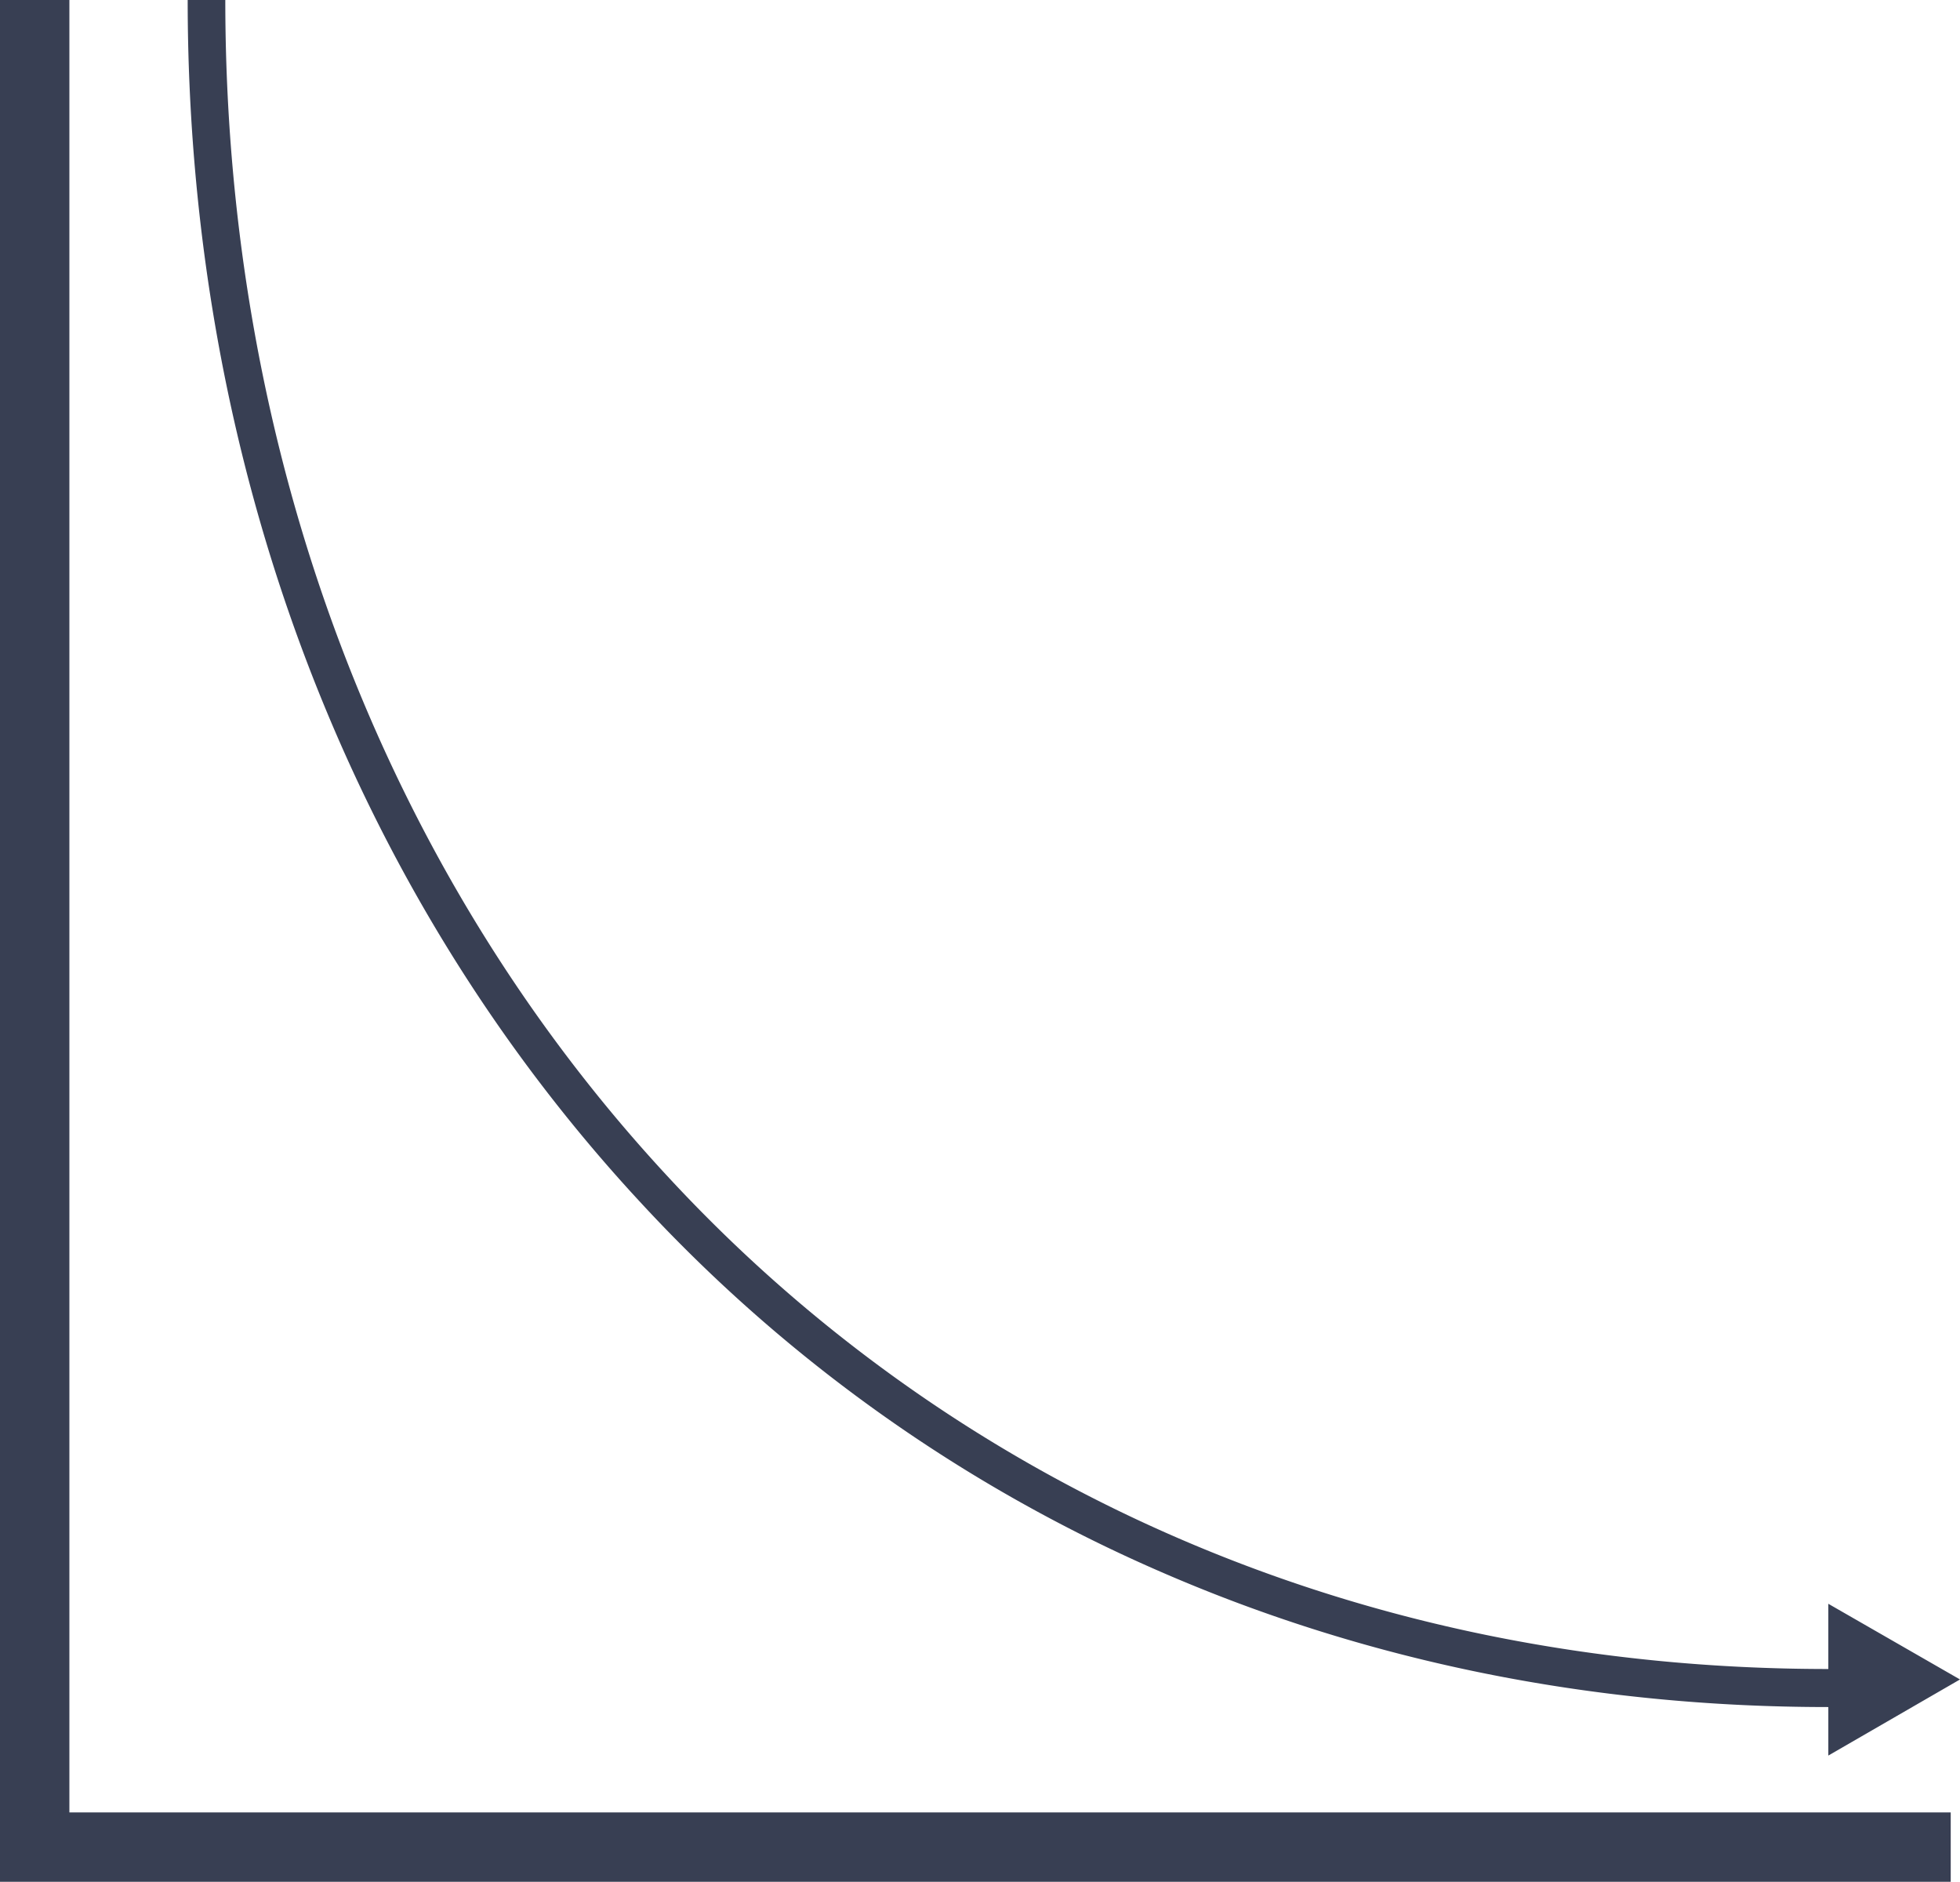
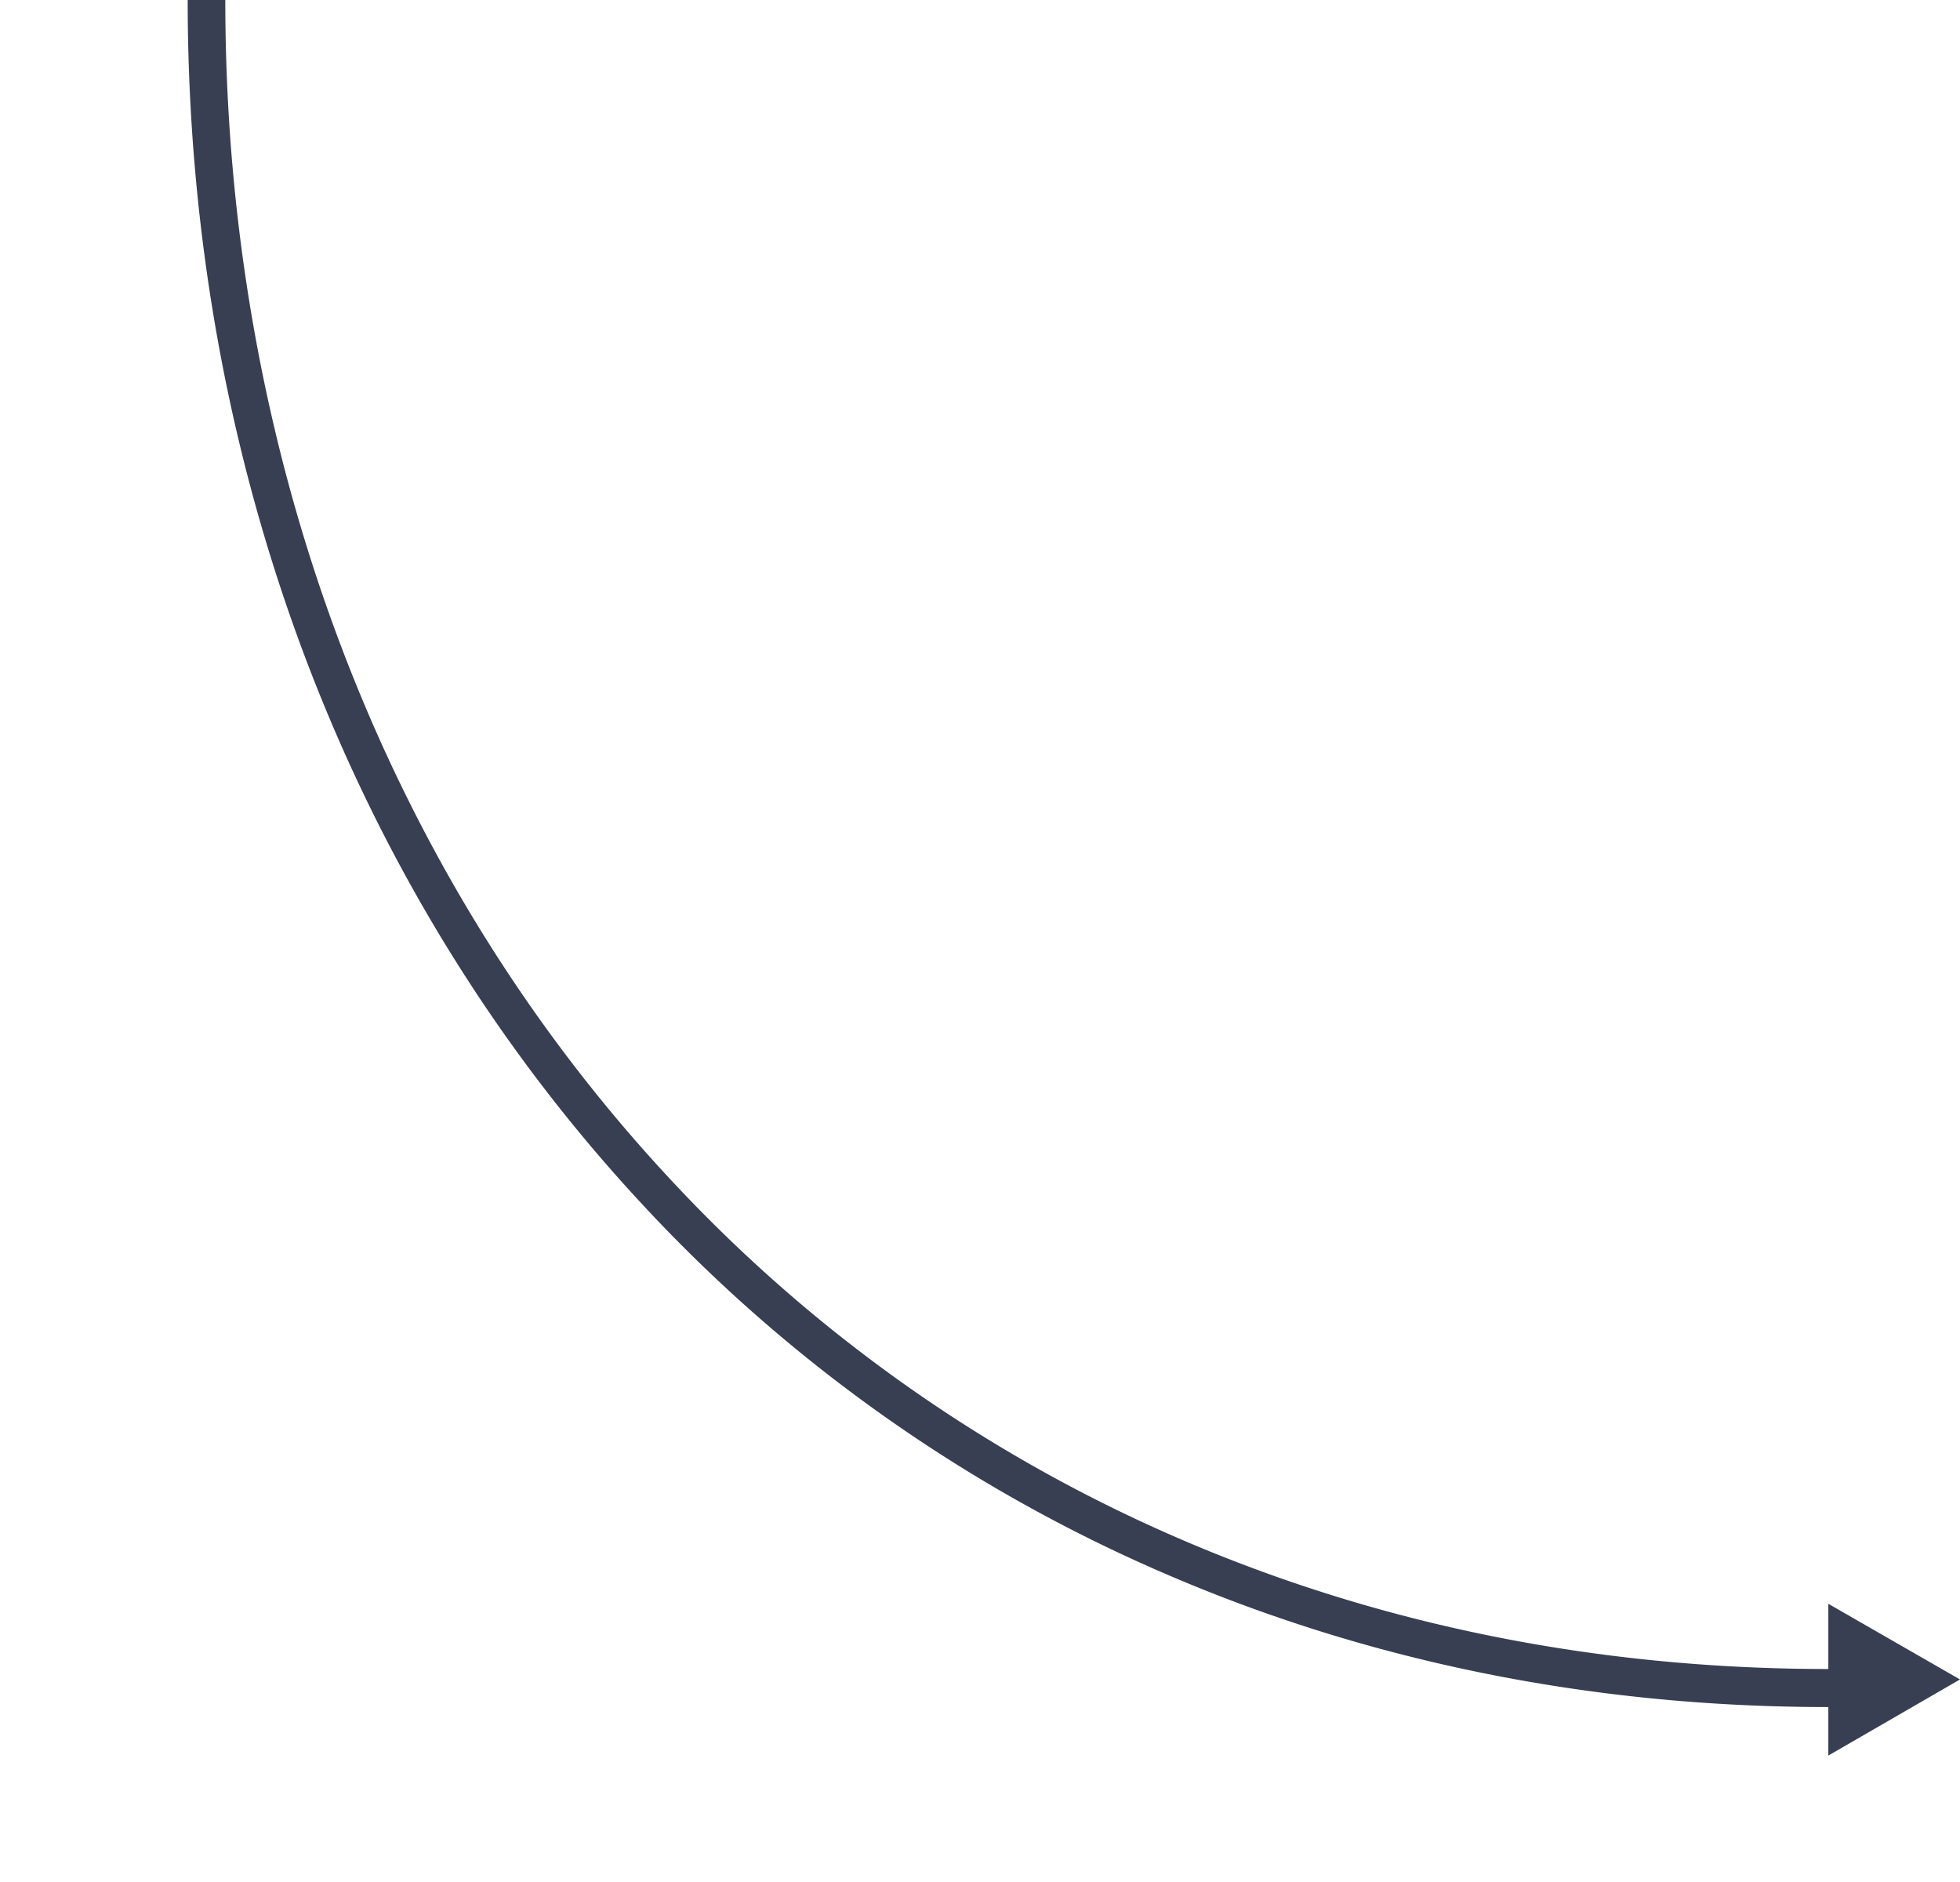
<svg xmlns="http://www.w3.org/2000/svg" id="Layer_1" data-name="Layer 1" viewBox="0 0 468.9 450.1">
  <defs>
    <style>.cls-1{fill:#383f53;}</style>
  </defs>
  <title>dlaczego_bezpieczenstwo</title>
-   <polygon class="cls-1" points="16.6 0 0 0 0 450.1 16.6 450.1 16.6 450.1 466.68 450.1 466.68 433.5 16.6 433.5 16.6 0" />
  <path class="cls-1" d="M277.8,376c49.2,21.4,102.9,32.3,159.6,32.3v11.6l31.5-18.2-31.5-18.1v15.6c-55.4,0-107.9-10.6-156-31.5A361.8,361.8,0,0,1,160.3,282C91.7,208.4,53.9,108.2,53.9,0h-9c0,110.5,38.7,212.8,108.8,288.1A369.7,369.7,0,0,0,277.8,376Z" />
</svg>